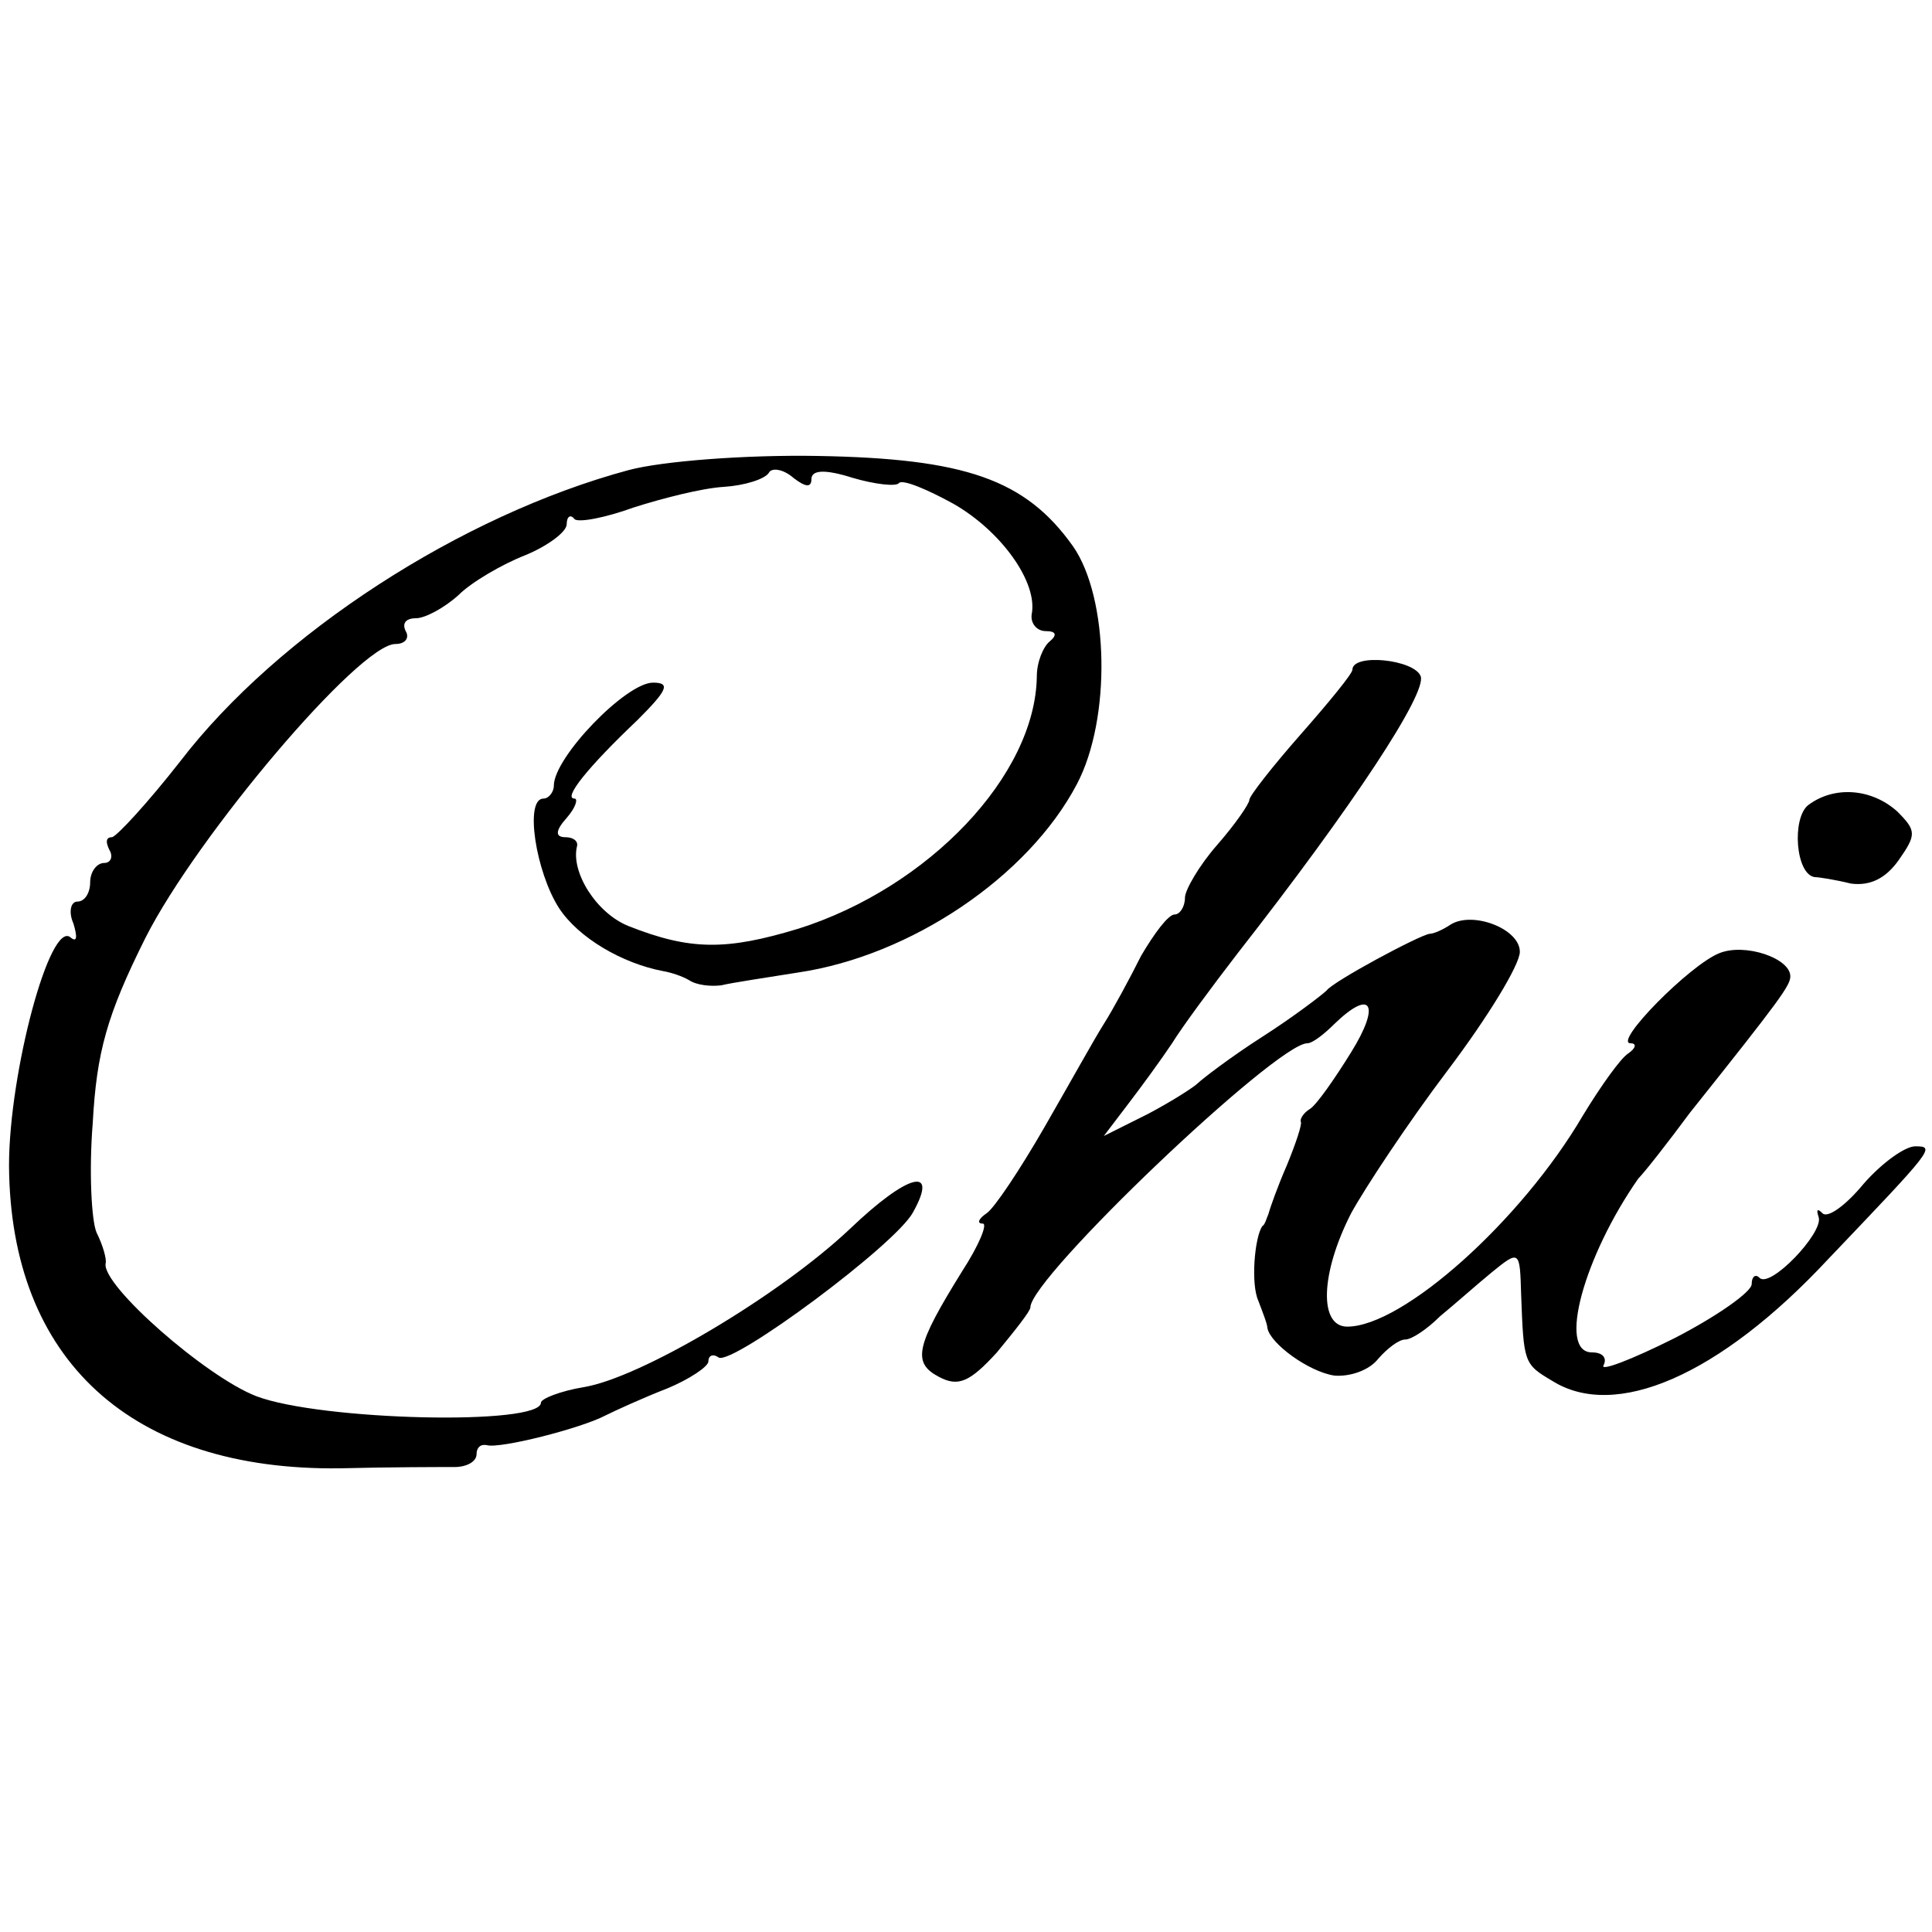
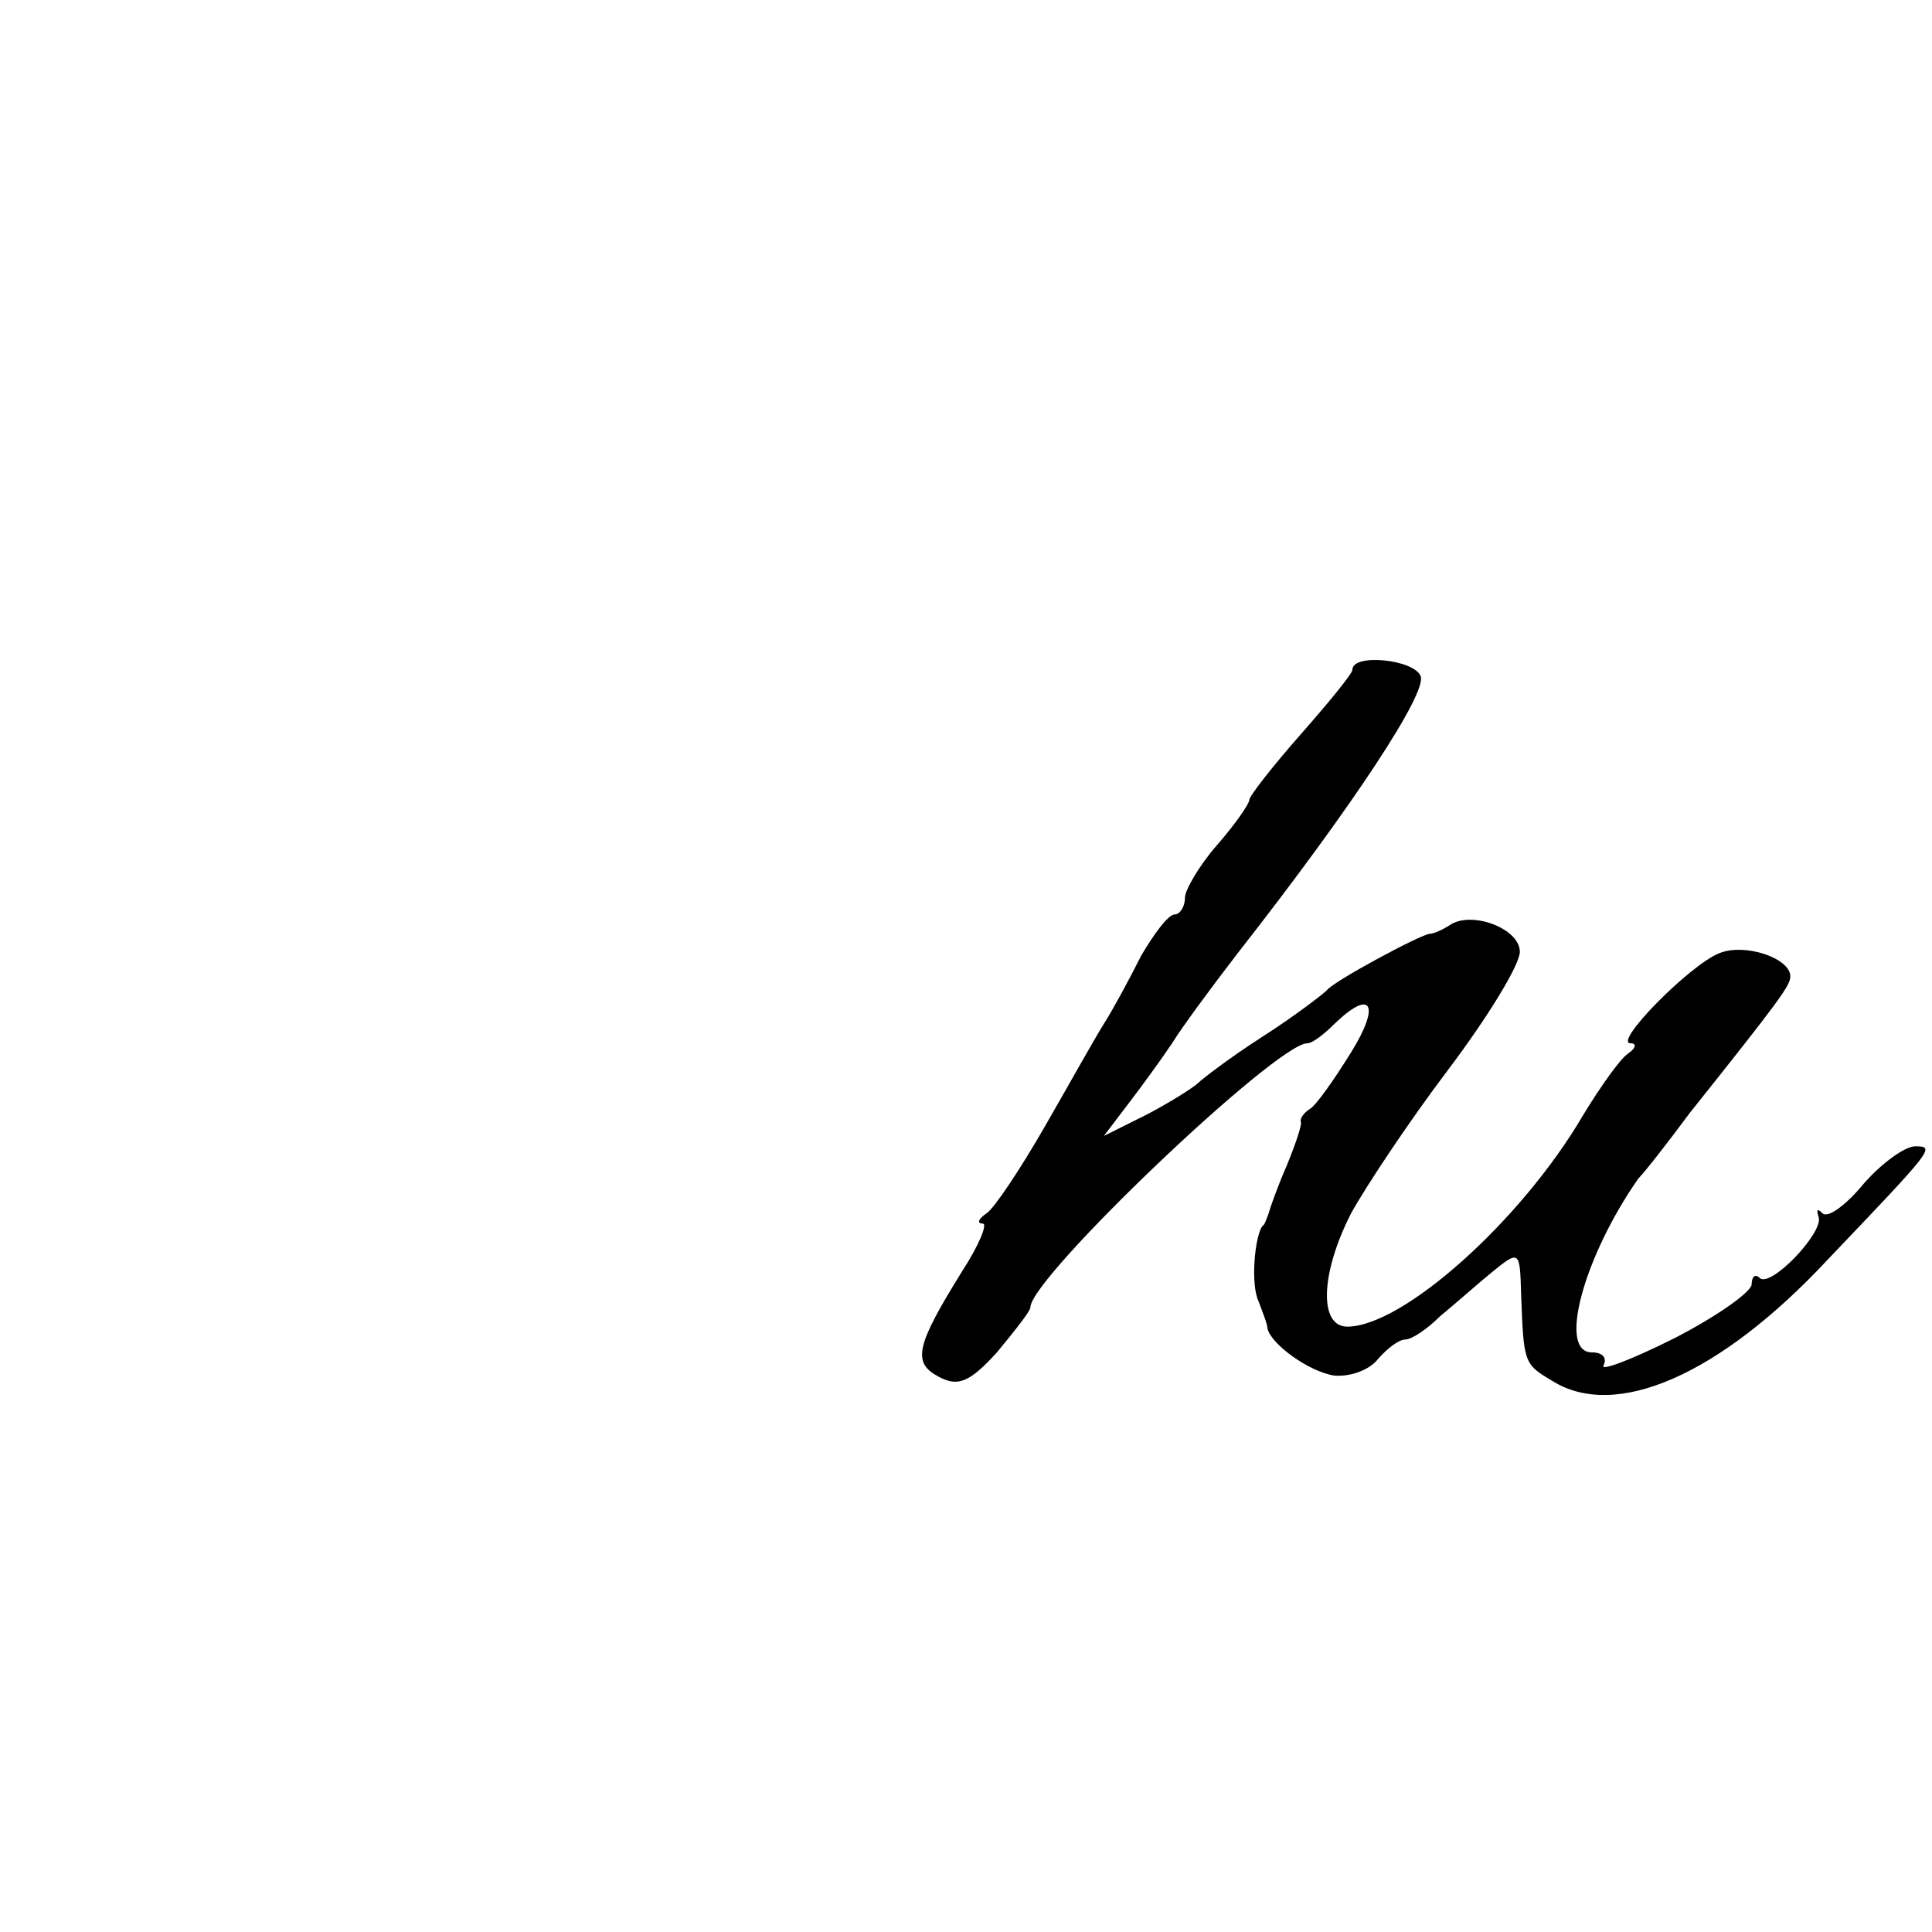
<svg xmlns="http://www.w3.org/2000/svg" version="1.0" width="150pt" height="150pt" viewBox="0 0 150 150" preserveAspectRatio="xMidYMid meet">
  <g transform="translate(0,150) scale(0.1,-0.1)" fill="#000000" stroke="none">
-     <path d="M488 1135 c-130 -35 -272 -127 -348 -226 -25 -32 -49 -58 -53 -59 -5 0 -5 -4 -2 -10 3 -5 1 -10 -4 -10 -6 0 -11 -7 -11 -15 0 -8 -4 -15 -10 -15 -5 0 -7 -8 -3 -17 3 -10 3 -15 -2 -11 -16 15 -48 -105 -48 -177 1 -151 95 -237 257 -235 39 1 79 1 89 1 9 0 17 4 17 10 0 5 3 8 8 7 10 -3 73 13 92 23 8 4 30 14 48 21 17 7 32 17 32 21 0 5 4 6 8 3 11 -6 138 88 151 113 20 36 -4 30 -49 -13 -55 -52 -163 -116 -207 -123 -18 -3 -33 -9 -33 -12 0 -18 -171 -14 -221 5 -39 15 -120 86 -117 103 1 3 -2 14 -7 24 -4 9 -6 48 -3 85 3 55 11 84 41 144 40 79 166 228 194 228 8 0 11 5 8 10 -3 6 0 10 8 10 7 0 22 8 33 18 10 10 34 24 52 31 17 7 32 18 32 24 0 6 3 8 6 4 3 -3 24 1 46 9 22 7 53 15 70 16 16 1 32 6 35 11 2 4 11 3 19 -4 9 -7 14 -8 14 -1 0 7 10 8 32 1 17 -5 34 -7 36 -4 3 3 22 -5 42 -16 37 -21 66 -61 61 -86 -1 -7 4 -13 11 -13 8 0 9 -3 3 -8 -5 -4 -10 -16 -10 -27 -1 -77 -84 -164 -185 -196 -56 -17 -84 -17 -132 2 -25 10 -45 42 -40 62 1 4 -3 7 -9 7 -8 0 -8 5 1 15 7 8 9 15 6 15 -9 0 10 24 49 61 23 23 26 29 12 29 -21 0 -77 -58 -77 -80 0 -5 -4 -10 -8 -10 -15 0 -6 -57 12 -85 15 -23 49 -43 81 -49 6 -1 15 -4 20 -7 6 -4 17 -5 25 -4 8 2 35 6 60 10 87 13 178 74 216 146 27 51 25 145 -3 185 -37 52 -84 68 -198 70 -56 1 -121 -4 -147 -11z" />
    <path d="M1050 980 c0 -3 -18 -25 -40 -50 -22 -25 -40 -48 -40 -51 0 -3 -11 -19 -25 -35 -14 -16 -25 -35 -25 -41 0 -7 -4 -13 -8 -13 -5 0 -16 -15 -26 -32 -9 -18 -22 -42 -29 -53 -7 -11 -27 -47 -46 -80 -19 -33 -39 -63 -45 -67 -6 -4 -8 -8 -3 -8 4 0 -3 -17 -16 -37 -36 -58 -39 -71 -18 -82 15 -8 24 -4 45 19 14 17 26 32 26 35 0 23 191 205 215 205 4 0 13 7 21 15 29 28 36 15 13 -22 -13 -21 -27 -41 -32 -44 -5 -3 -8 -8 -7 -10 1 -2 -4 -17 -11 -34 -7 -16 -13 -33 -14 -37 -2 -5 -3 -9 -5 -10 -6 -9 -9 -45 -3 -58 3 -8 7 -18 7 -21 2 -12 32 -34 52 -37 12 -1 27 4 34 13 7 8 16 15 21 15 5 0 17 8 27 18 11 9 29 25 40 34 22 18 22 17 23 -17 2 -53 2 -54 24 -67 49 -31 130 4 214 94 82 86 84 88 68 88 -8 0 -26 -13 -40 -29 -14 -17 -28 -27 -32 -23 -4 4 -5 3 -3 -3 4 -12 -38 -56 -46 -47 -3 3 -6 1 -6 -5 0 -6 -27 -25 -60 -42 -34 -17 -58 -26 -55 -21 3 6 -1 10 -9 10 -27 0 -6 75 36 135 5 5 23 28 40 51 71 89 78 99 78 106 0 14 -35 26 -55 18 -23 -9 -83 -70 -69 -70 5 0 4 -4 -2 -8 -6 -4 -21 -25 -35 -48 -48 -82 -140 -164 -183 -164 -22 0 -21 41 3 88 11 20 44 70 75 111 31 41 56 82 56 92 0 18 -37 32 -54 21 -6 -4 -13 -7 -16 -7 -8 -1 -75 -37 -80 -44 -3 -3 -25 -20 -50 -36 -25 -16 -47 -33 -50 -36 -3 -3 -20 -14 -39 -24 l-34 -17 19 25 c10 13 26 35 34 47 8 13 31 44 51 70 90 115 147 202 142 215 -5 13 -53 18 -53 5z" />
-     <path d="M1404 875 c-13 -10 -10 -54 5 -56 3 0 16 -2 28 -5 15 -2 27 4 37 18 14 20 14 23 -1 38 -20 18 -49 20 -69 5z" />
  </g>
</svg>